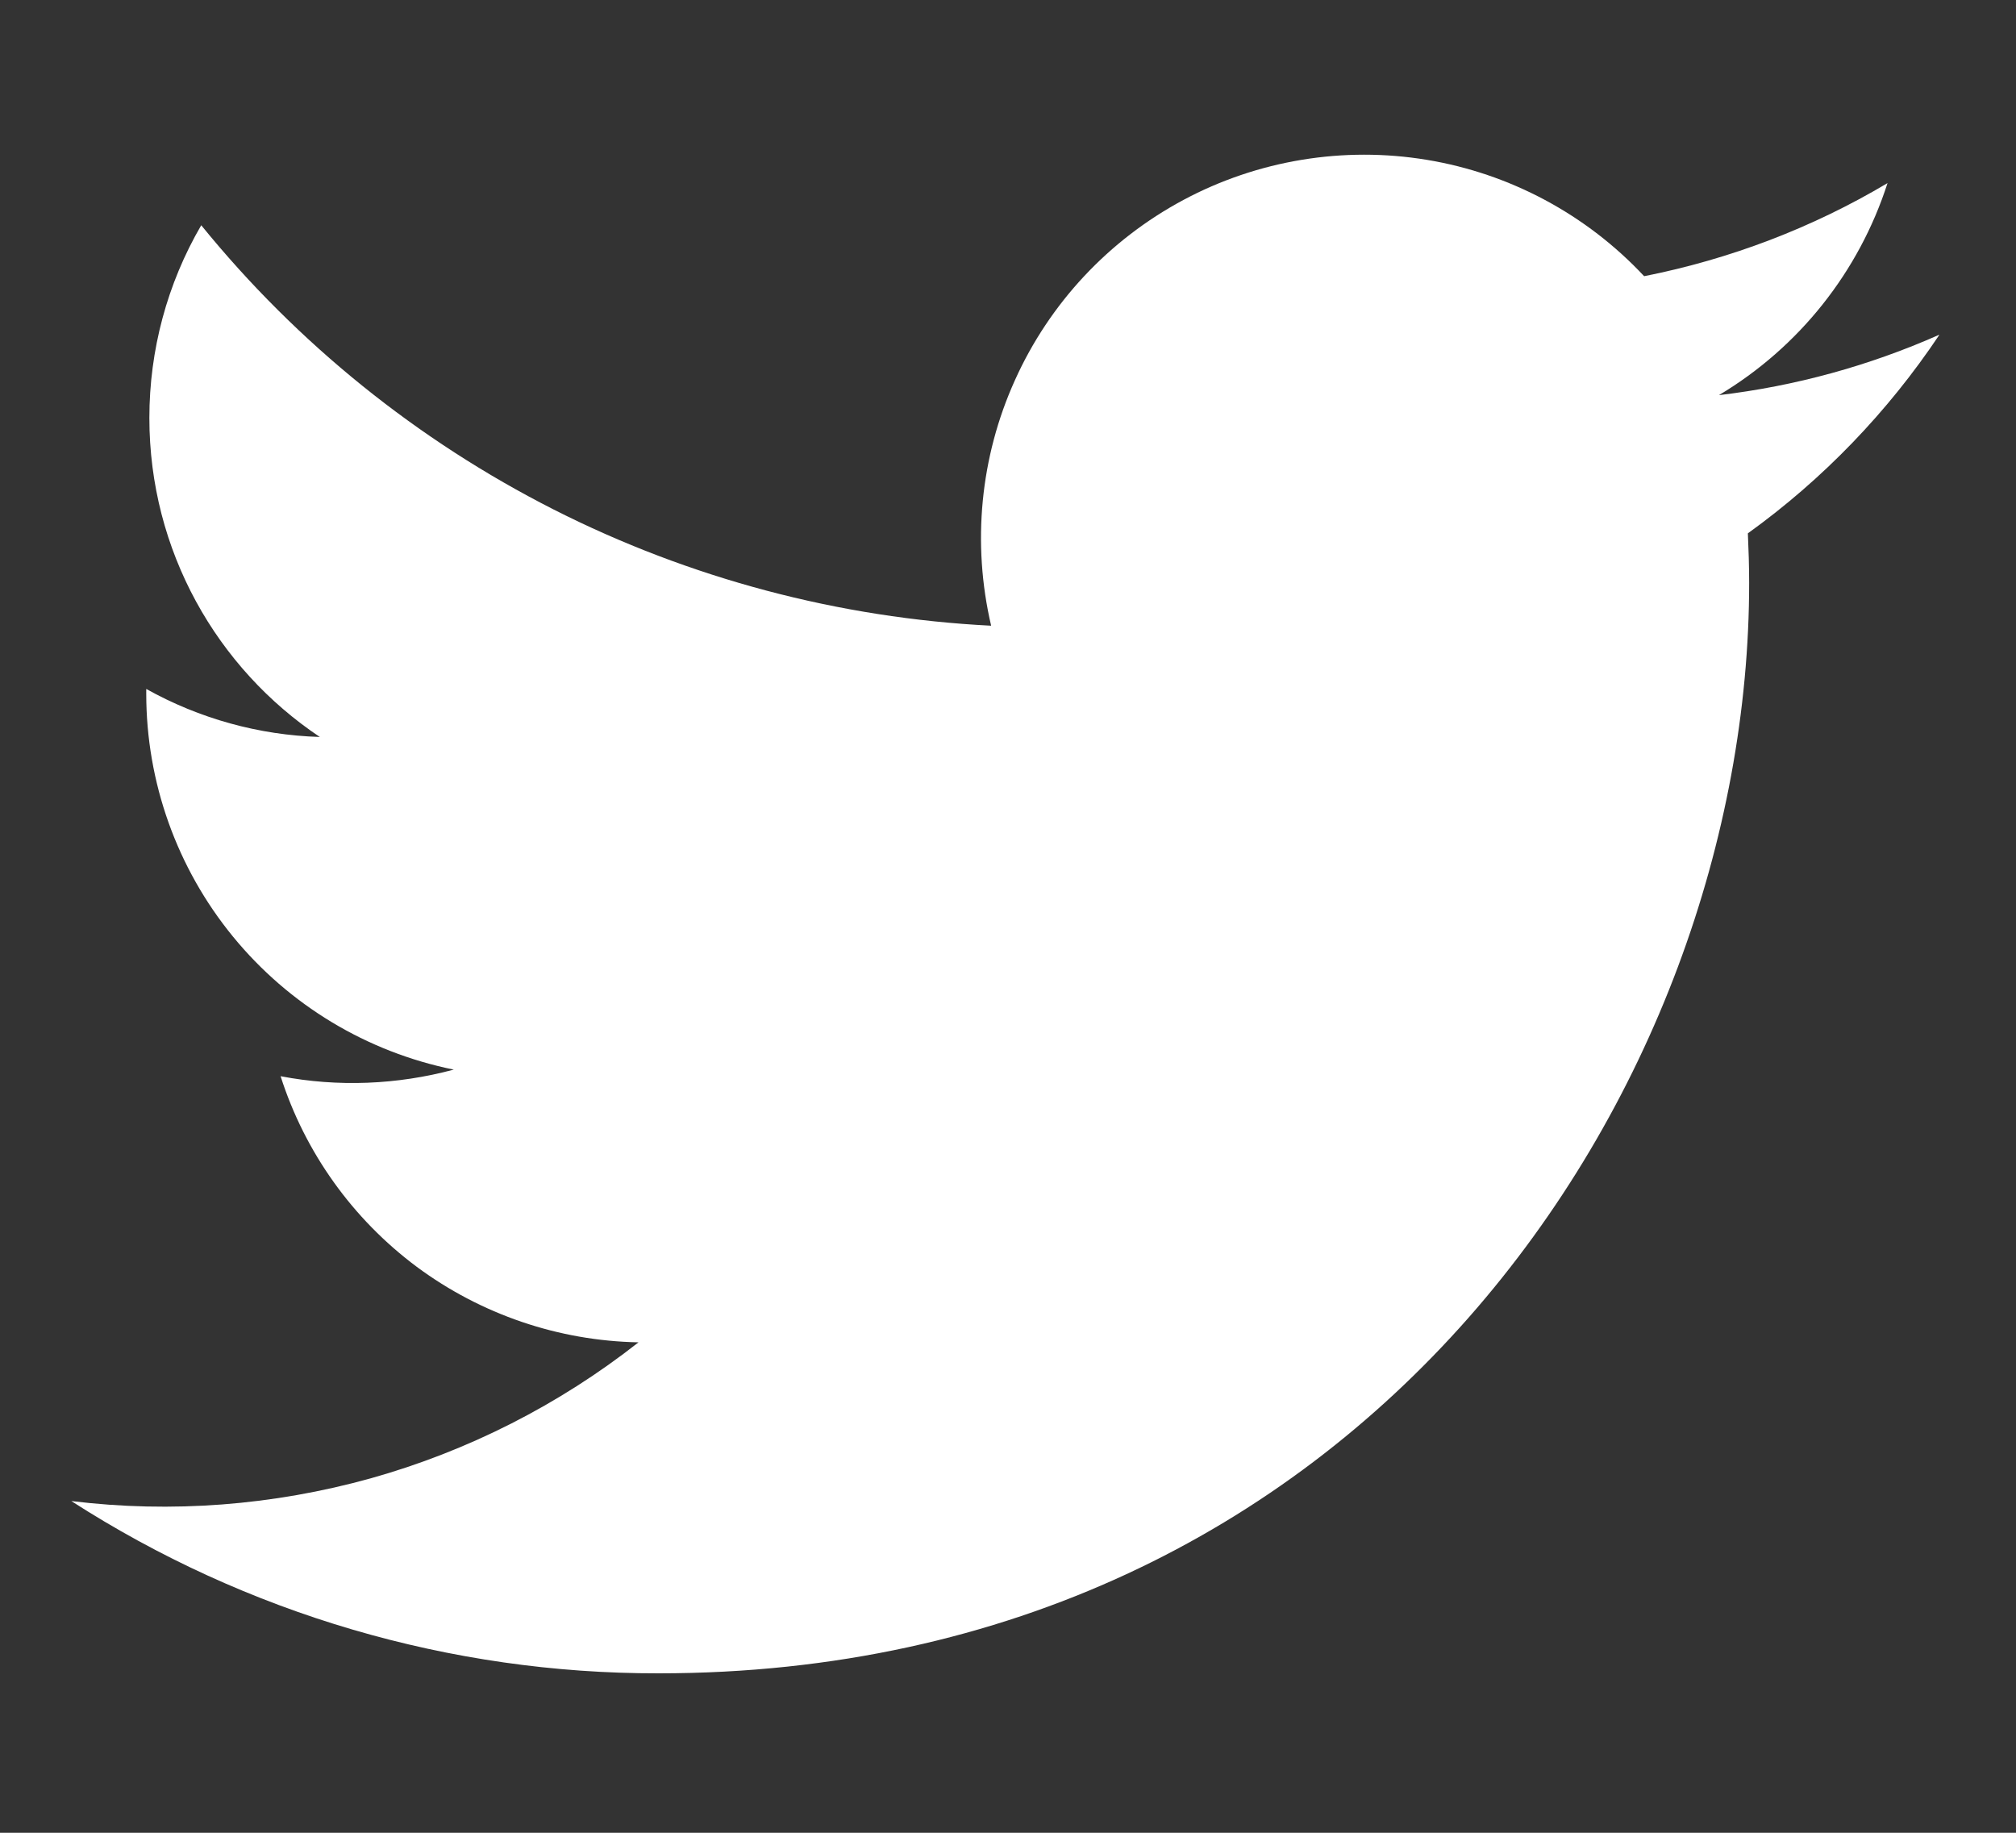
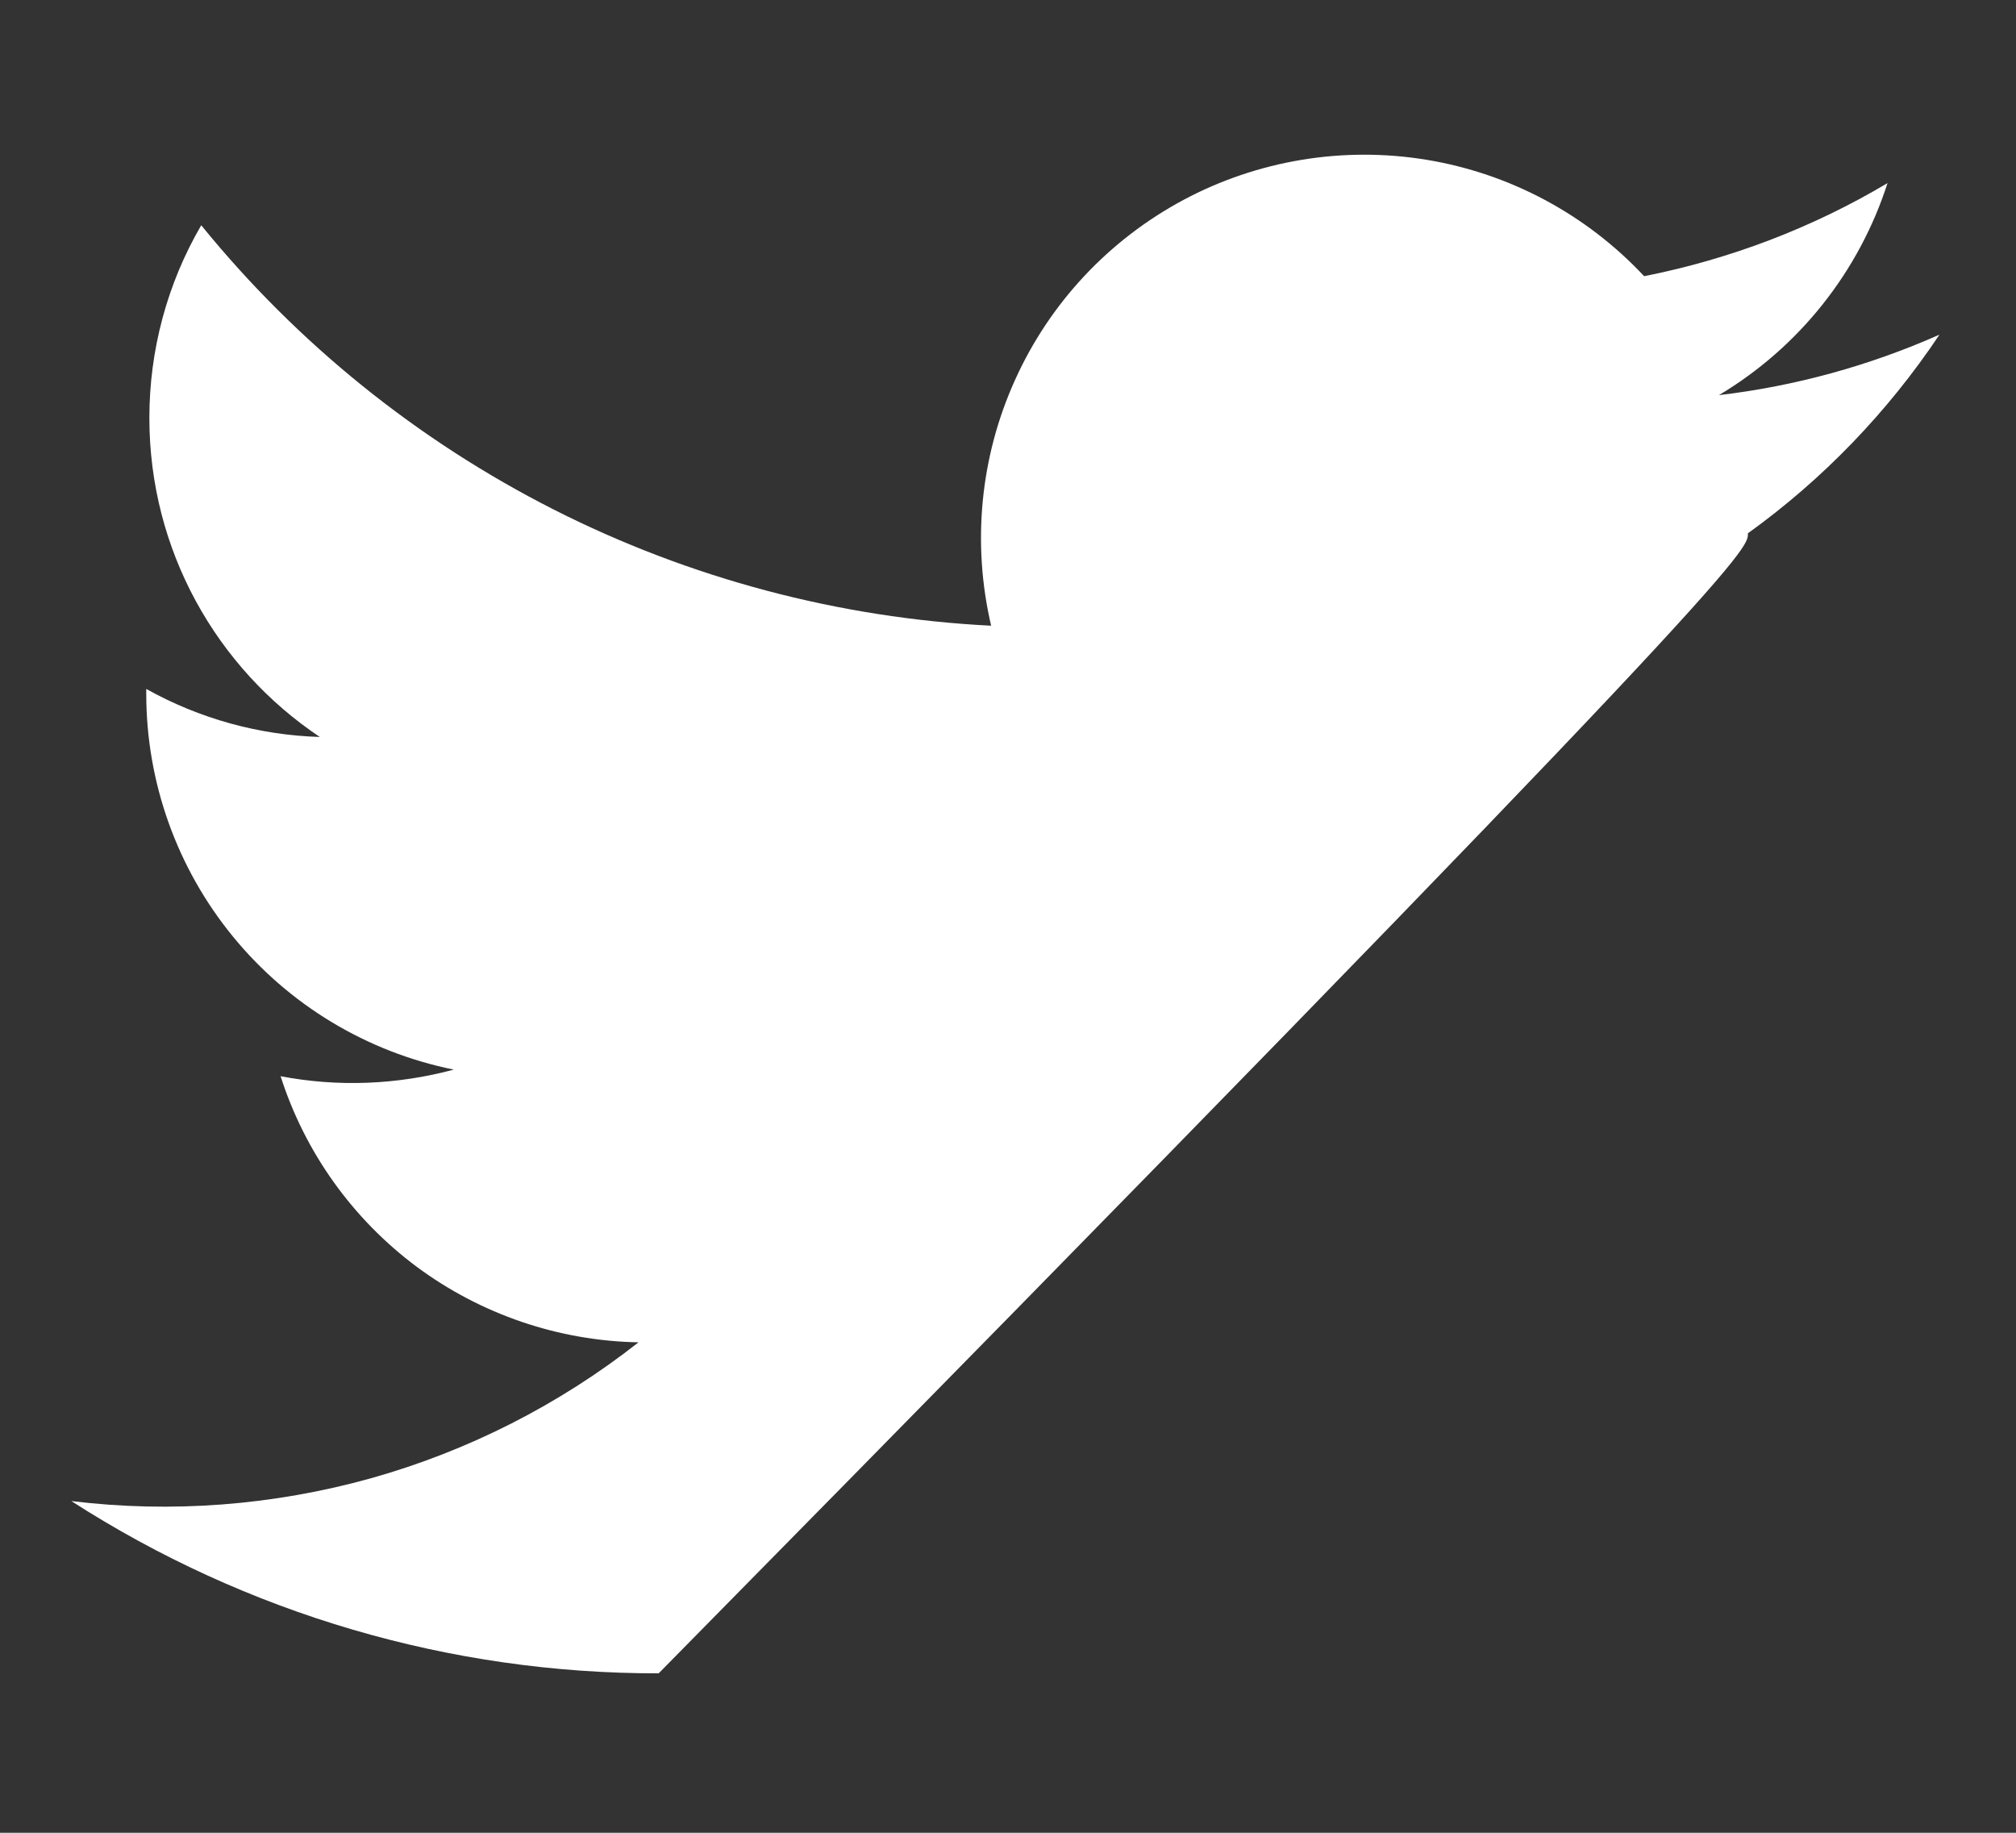
<svg xmlns="http://www.w3.org/2000/svg" width="11" height="10" viewBox="0 0 11 10" fill="none">
  <rect x="0" y="0" width="11" height="10" fill="#333333" stroke="none" />
-   <path d="M10.58 1.827C10.198 1.996 9.794 2.107 9.379 2.156C9.816 1.895 10.143 1.484 10.299 0.999C9.889 1.243 9.44 1.414 8.971 1.507C8.656 1.17 8.239 0.947 7.785 0.872C7.33 0.797 6.863 0.874 6.457 1.091C6.05 1.309 5.727 1.654 5.538 2.074C5.348 2.494 5.303 2.965 5.408 3.414C4.577 3.372 3.763 3.156 3.021 2.78C2.278 2.403 1.623 1.875 1.098 1.229C0.912 1.548 0.815 1.911 0.815 2.28C0.815 3.005 1.184 3.646 1.745 4.021C1.413 4.011 1.088 3.921 0.798 3.759V3.785C0.798 4.268 0.965 4.736 1.271 5.11C1.577 5.484 2.002 5.74 2.476 5.836C2.167 5.919 1.844 5.932 1.531 5.872C1.664 6.288 1.924 6.651 2.274 6.912C2.625 7.172 3.048 7.316 3.484 7.324C3.05 7.665 2.554 7.917 2.023 8.066C1.491 8.214 0.936 8.257 0.389 8.19C1.345 8.805 2.457 9.132 3.594 9.13C7.44 9.13 9.544 5.944 9.544 3.18C9.544 3.09 9.541 2.999 9.537 2.91C9.947 2.615 10.3 2.248 10.581 1.828L10.58 1.827Z" fill="white" />
+   <path d="M10.58 1.827C10.198 1.996 9.794 2.107 9.379 2.156C9.816 1.895 10.143 1.484 10.299 0.999C9.889 1.243 9.44 1.414 8.971 1.507C8.656 1.17 8.239 0.947 7.785 0.872C7.33 0.797 6.863 0.874 6.457 1.091C6.05 1.309 5.727 1.654 5.538 2.074C5.348 2.494 5.303 2.965 5.408 3.414C4.577 3.372 3.763 3.156 3.021 2.78C2.278 2.403 1.623 1.875 1.098 1.229C0.912 1.548 0.815 1.911 0.815 2.28C0.815 3.005 1.184 3.646 1.745 4.021C1.413 4.011 1.088 3.921 0.798 3.759V3.785C0.798 4.268 0.965 4.736 1.271 5.11C1.577 5.484 2.002 5.74 2.476 5.836C2.167 5.919 1.844 5.932 1.531 5.872C1.664 6.288 1.924 6.651 2.274 6.912C2.625 7.172 3.048 7.316 3.484 7.324C3.05 7.665 2.554 7.917 2.023 8.066C1.491 8.214 0.936 8.257 0.389 8.19C1.345 8.805 2.457 9.132 3.594 9.13C9.544 3.09 9.541 2.999 9.537 2.91C9.947 2.615 10.3 2.248 10.581 1.828L10.58 1.827Z" fill="white" />
</svg>